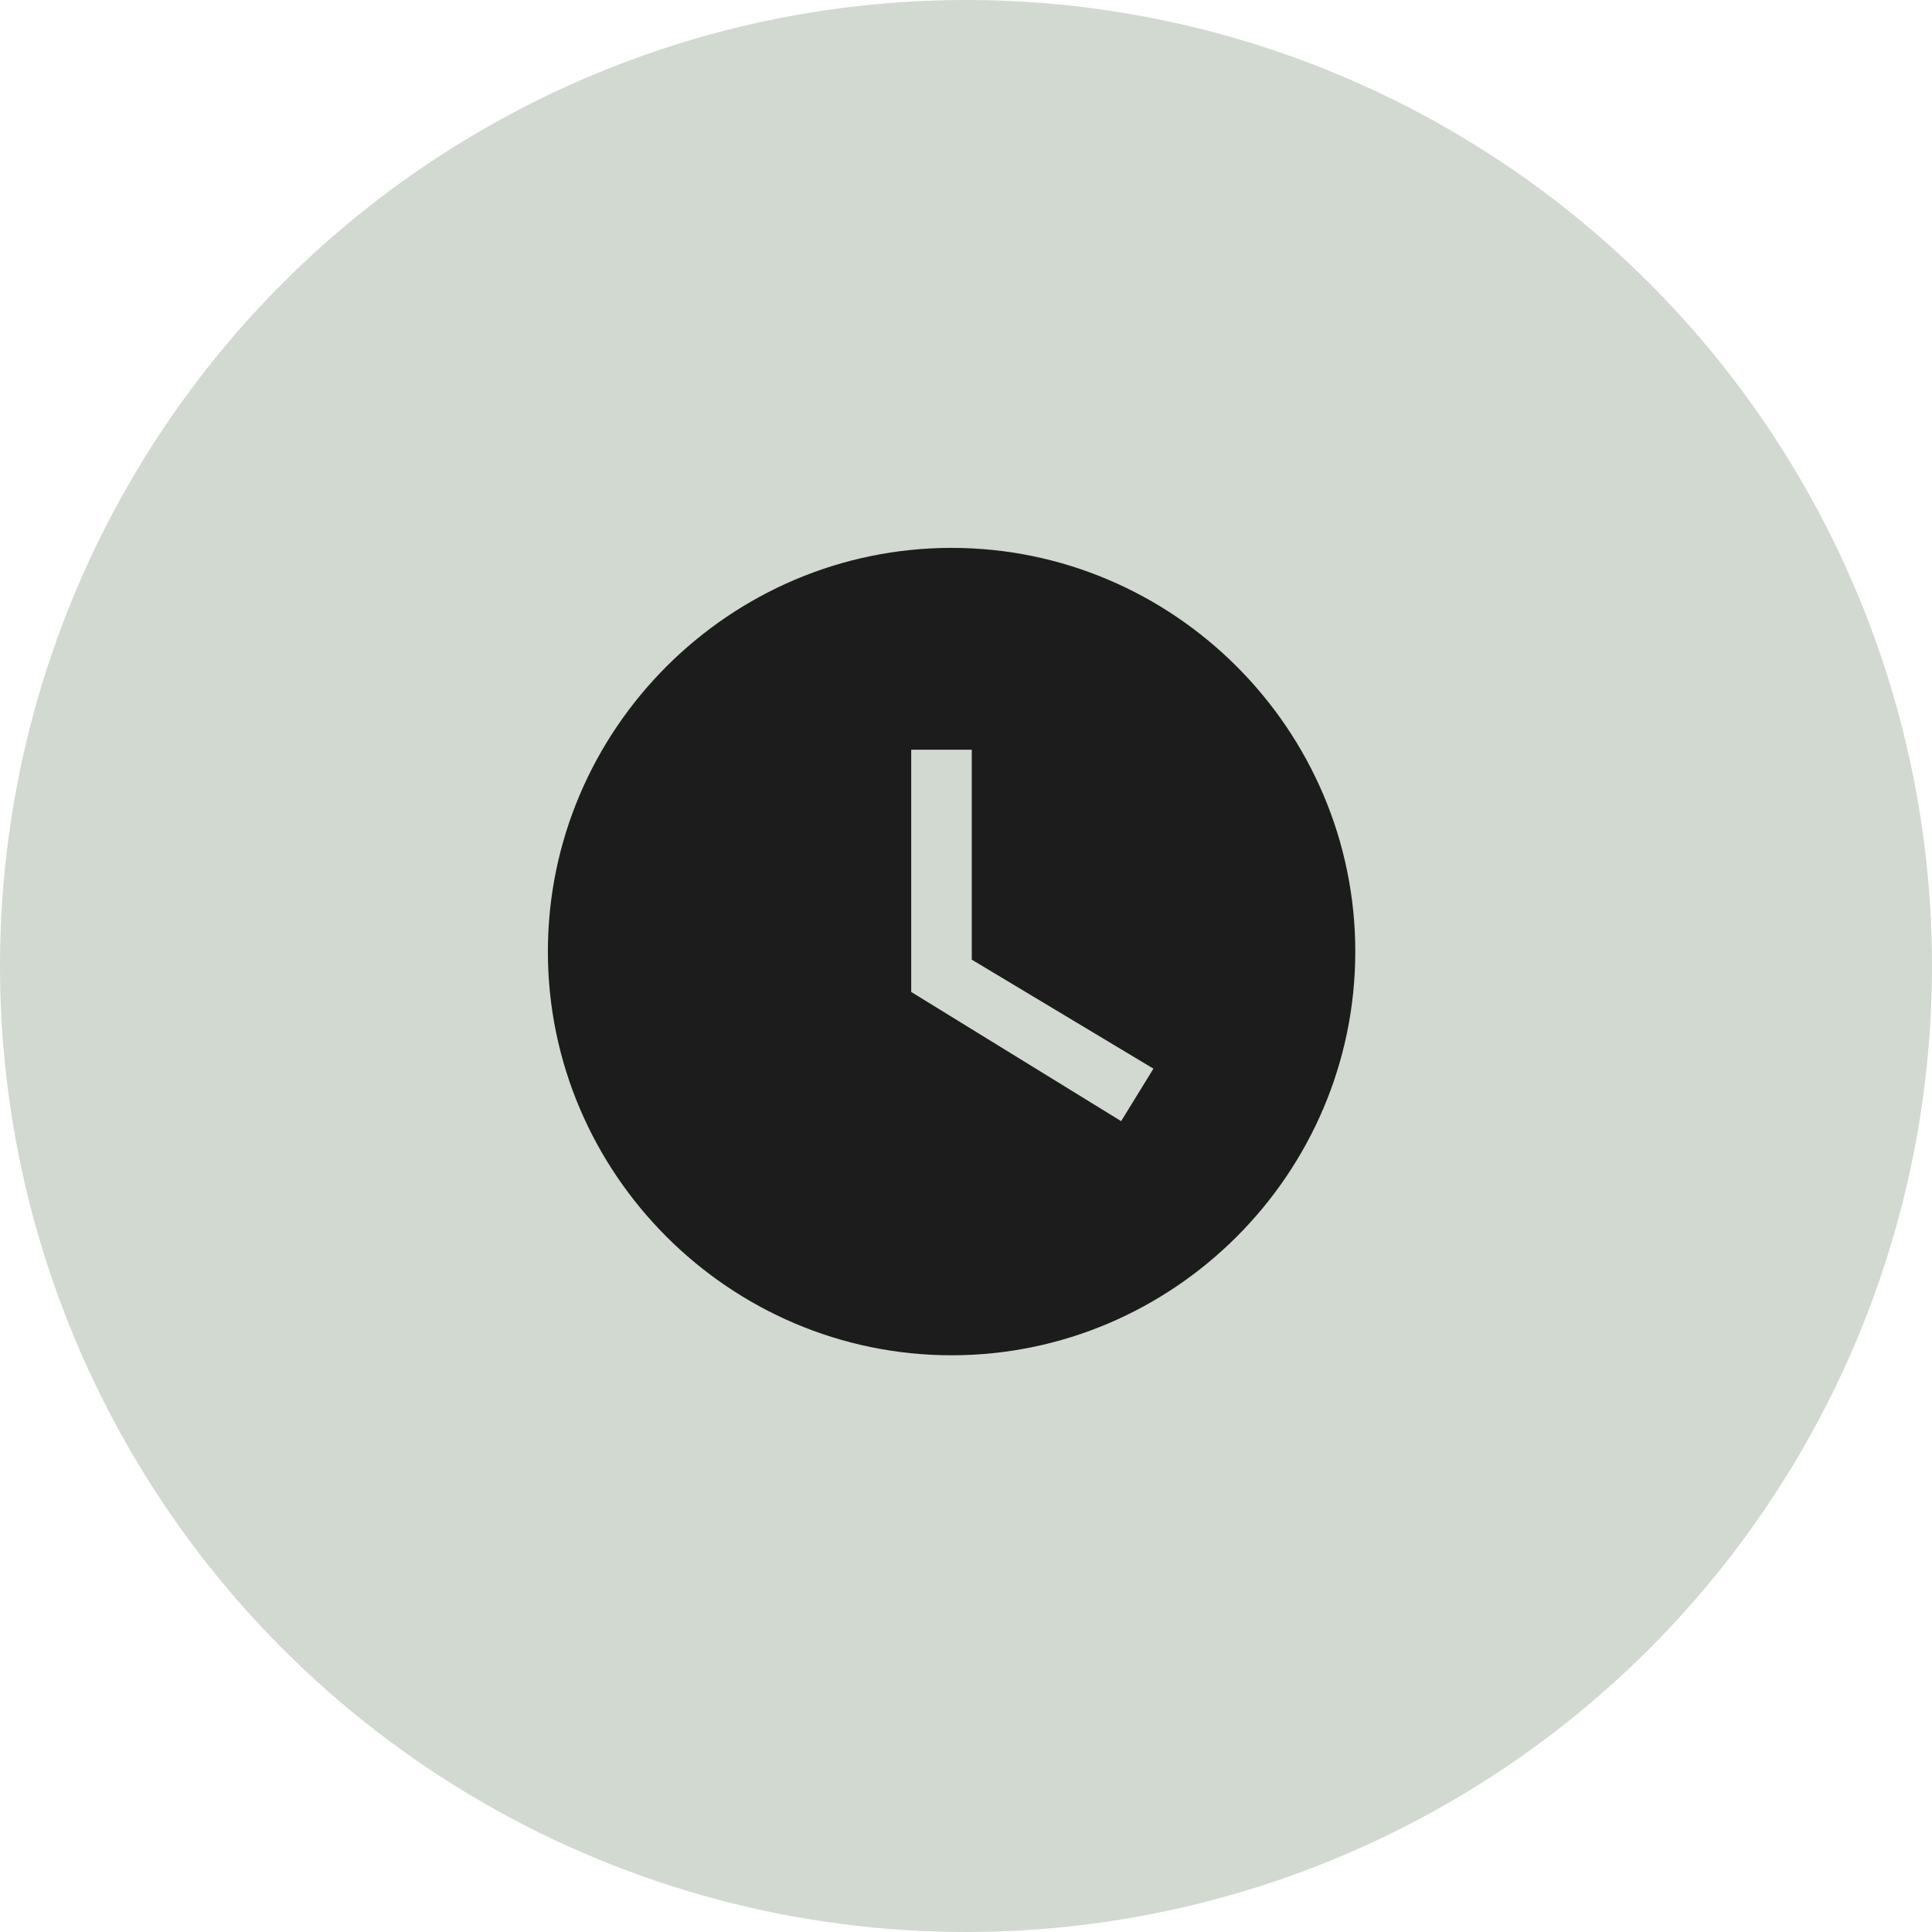
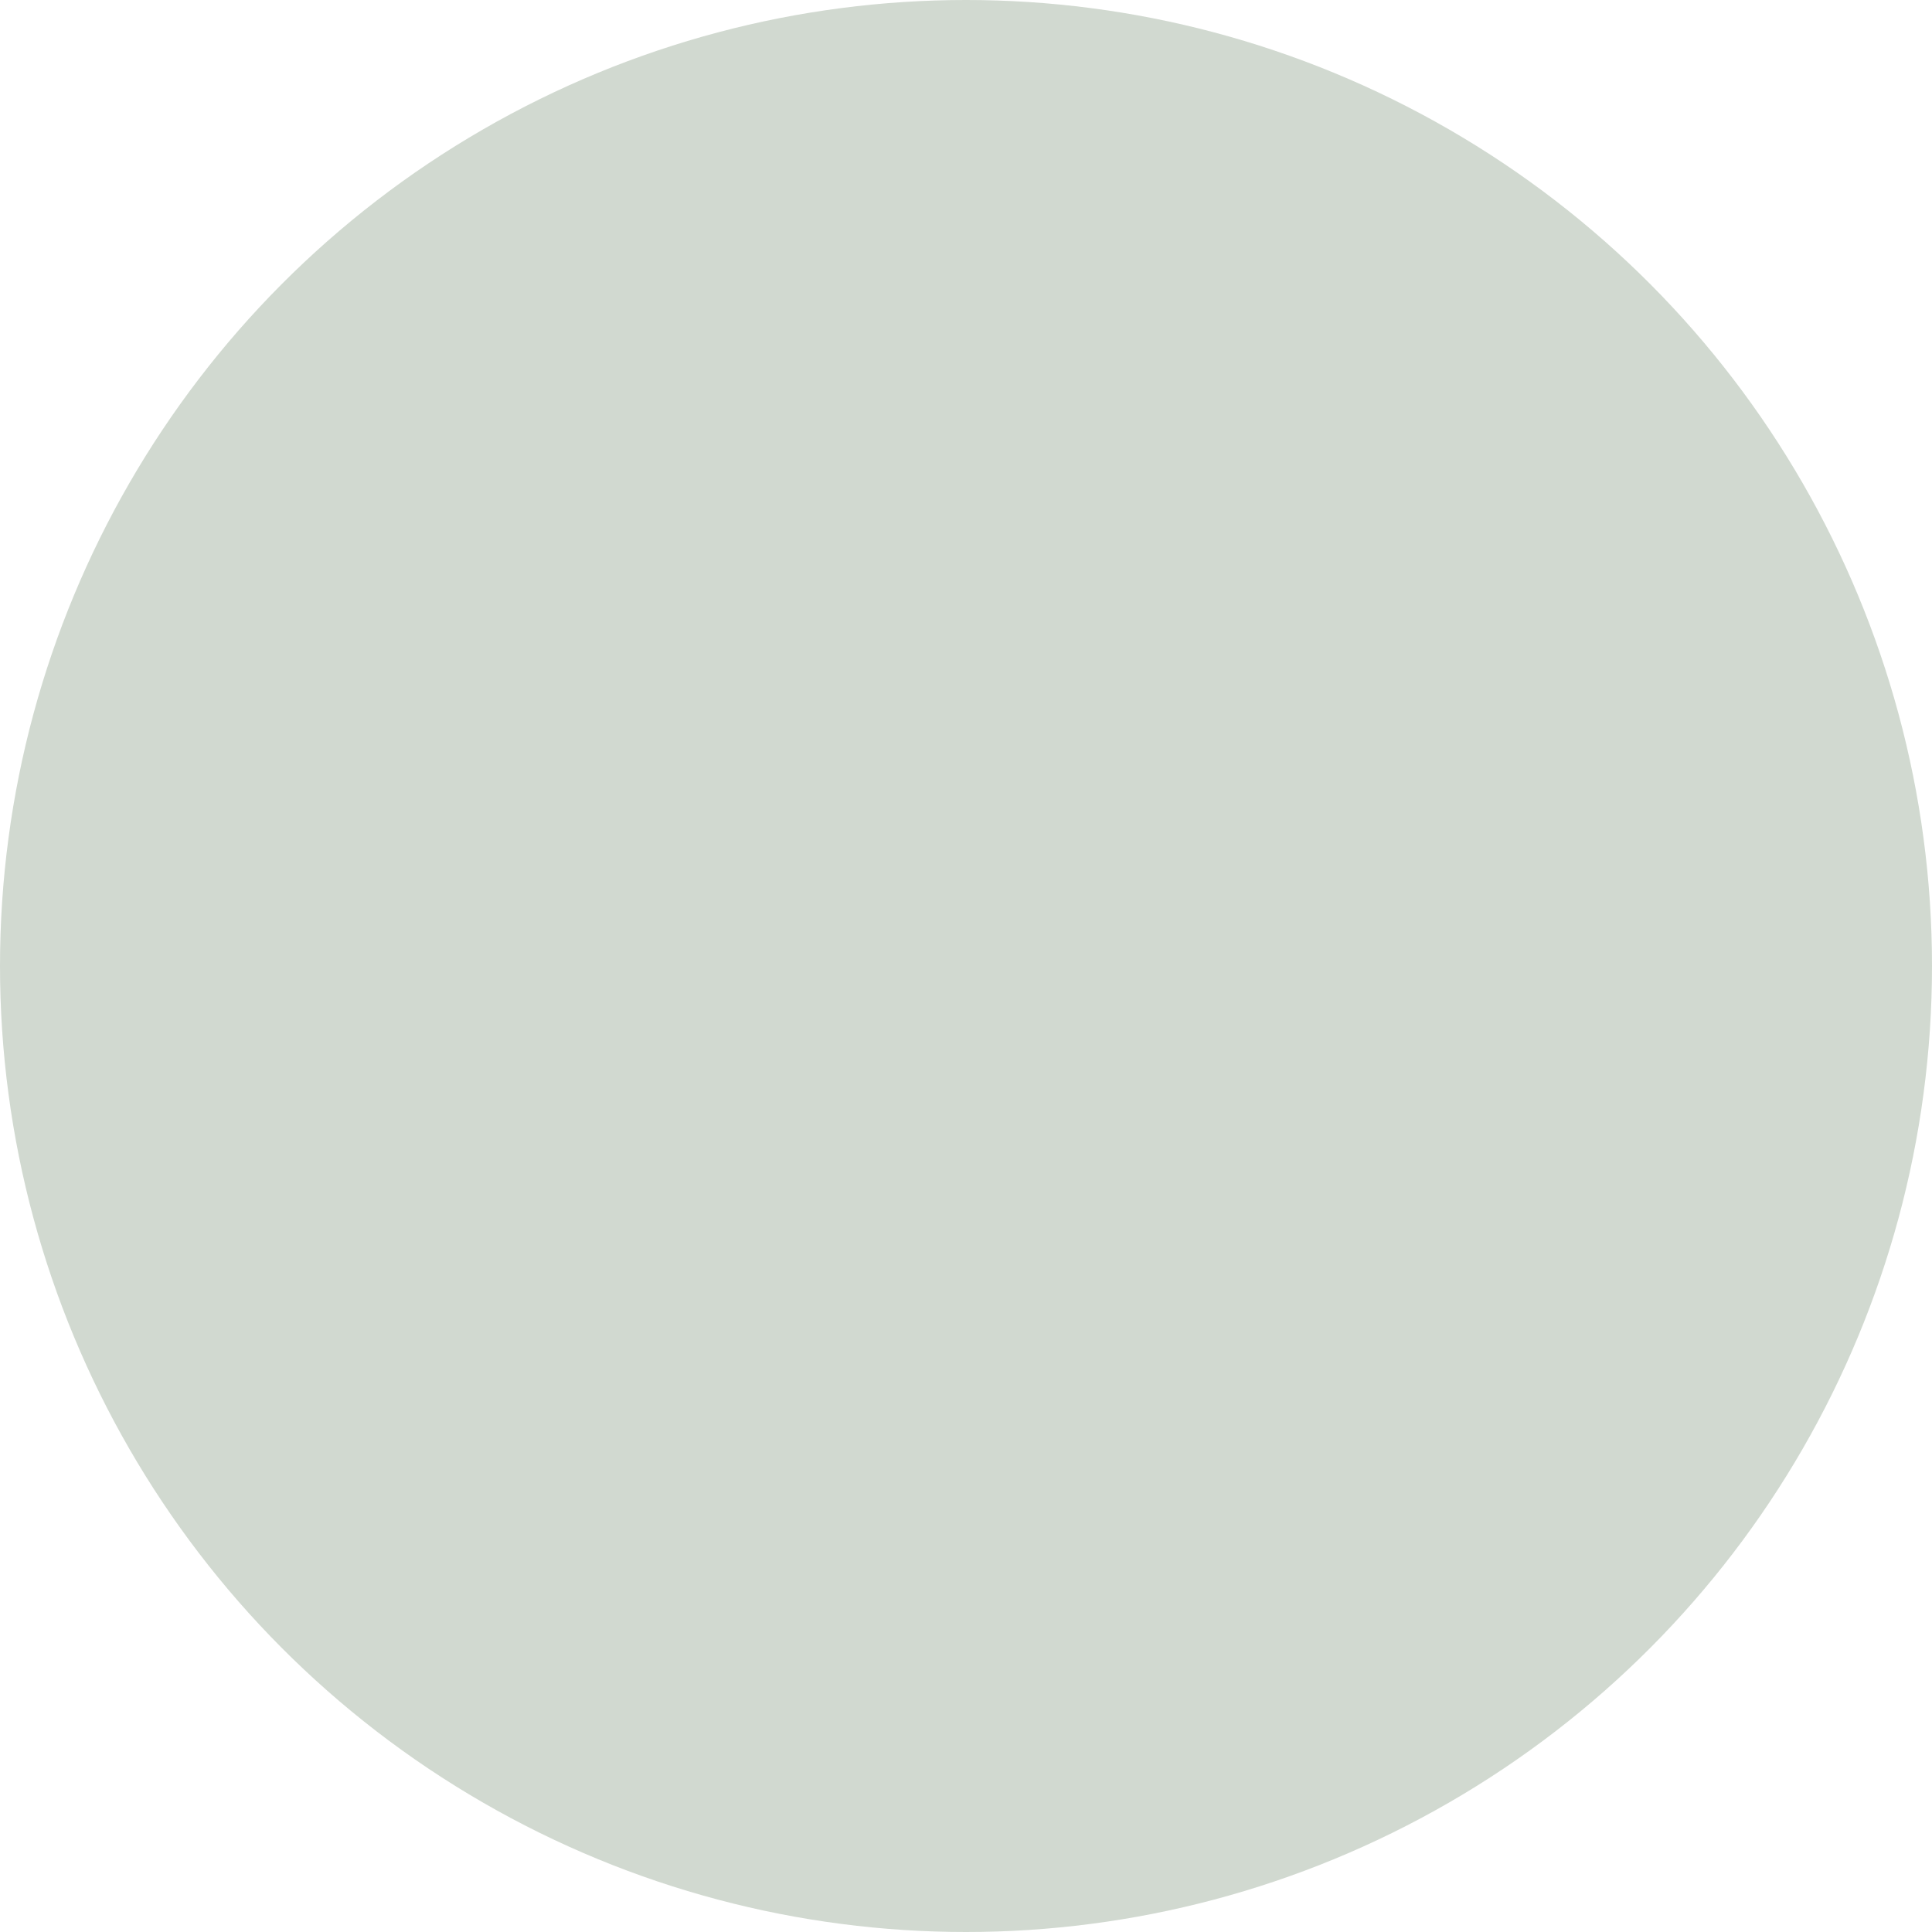
<svg xmlns="http://www.w3.org/2000/svg" width="67" height="67" viewBox="0 0 67 67" fill="none">
  <circle cx="33.5" cy="33.5" r="33.5" fill="#D1D9D0" />
-   <path d="M33 19C25.3 19 19 25.3 19 33C19 40.7 25.3 47 33 47C40.7 47 47 40.7 47 33C47 25.3 40.7 19 33 19ZM38.88 38.88L31.6 34.4V26H33.7V33.28L40 37.06L38.88 38.88Z" fill="#1C1C1C" />
</svg>